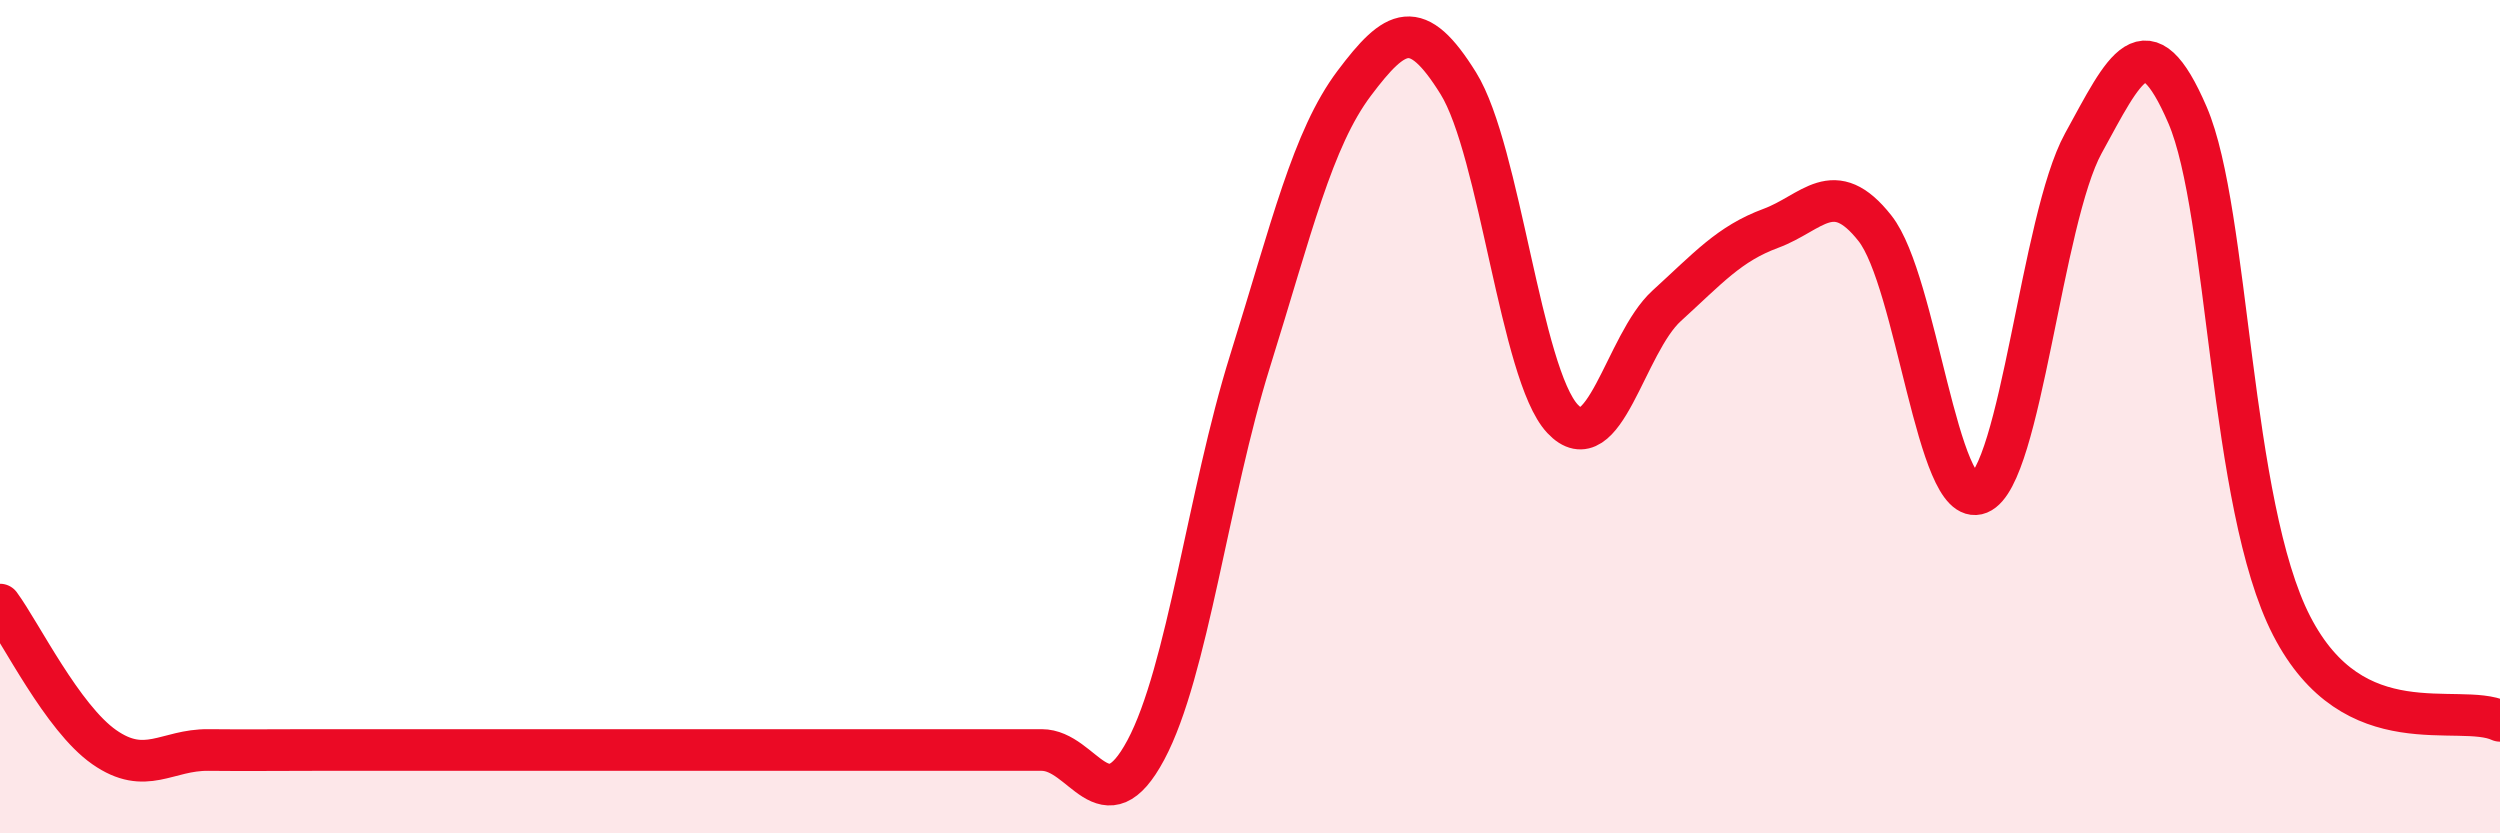
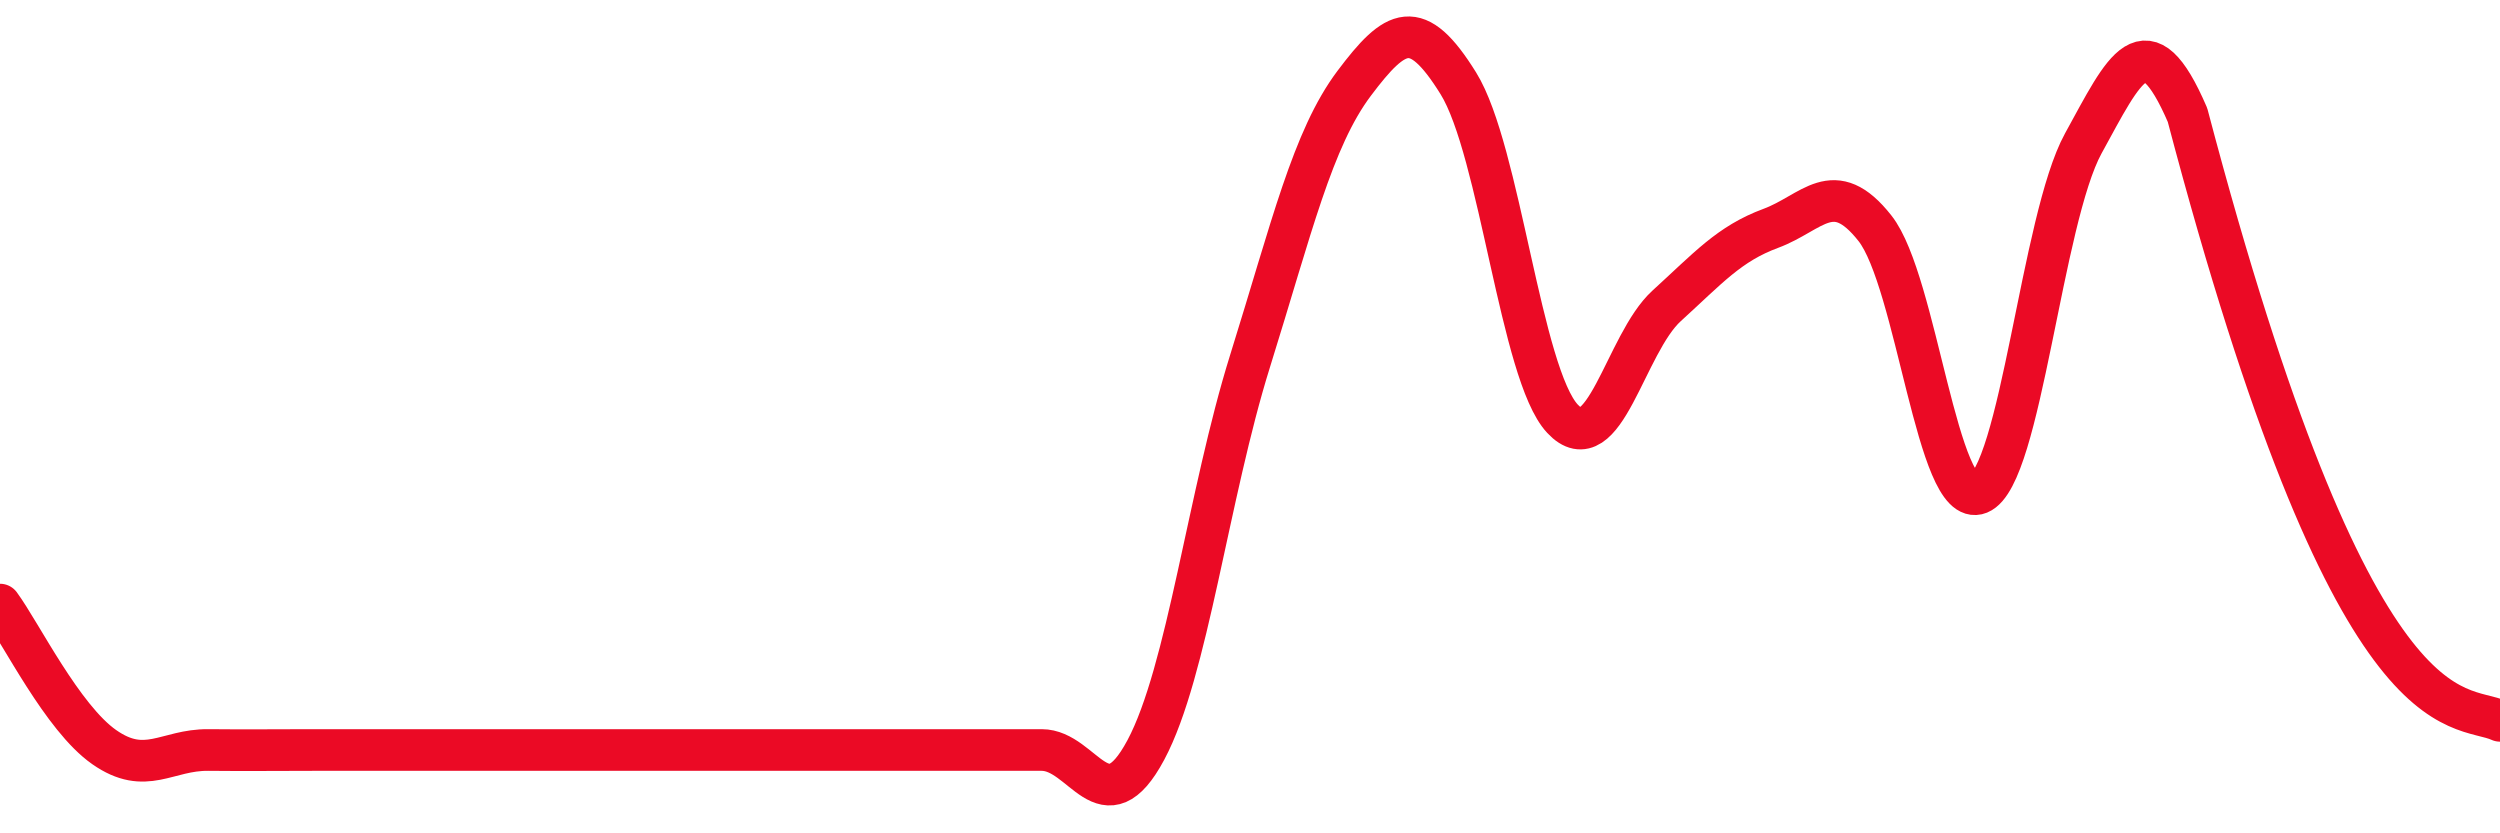
<svg xmlns="http://www.w3.org/2000/svg" width="60" height="20" viewBox="0 0 60 20">
-   <path d="M 0,14.51 C 0.5,15.19 1.5,17.23 2.5,17.93 C 3.5,18.63 4,17.99 5,18 C 6,18.01 6.5,18 7.5,18 C 8.5,18 9,18 10,18 C 11,18 11.5,18 12.5,18 C 13.5,18 14,18 15,18 C 16,18 16.5,18 17.5,18 C 18.5,18 19,18 20,18 C 21,18 21.5,18 22.5,18 C 23.5,18 24,18 25,18 C 26,18 26.5,19.87 27.5,18 C 28.5,16.13 29,11.87 30,8.67 C 31,5.47 31.5,3.33 32.5,2 C 33.5,0.67 34,0.39 35,2 C 36,3.61 36.5,8.98 37.5,10.05 C 38.5,11.12 39,8.25 40,7.34 C 41,6.43 41.5,5.85 42.5,5.48 C 43.5,5.11 44,4.21 45,5.48 C 46,6.75 46.5,12.25 47.5,11.84 C 48.5,11.43 49,5.26 50,3.44 C 51,1.62 51.5,0.44 52.5,2.76 C 53.5,5.08 53.5,12.11 55,15.02 C 56.5,17.93 59,16.84 60,17.3L60 20L0 20Z" fill="#EB0A25" opacity="0.1" stroke-linecap="round" stroke-linejoin="round" />
-   <path d="M 0,14.51 C 0.5,15.19 1.5,17.23 2.5,17.93 C 3.5,18.63 4,17.99 5,18 C 6,18.01 6.5,18 7.5,18 C 8.5,18 9,18 10,18 C 11,18 11.5,18 12.5,18 C 13.5,18 14,18 15,18 C 16,18 16.5,18 17.5,18 C 18.5,18 19,18 20,18 C 21,18 21.5,18 22.5,18 C 23.5,18 24,18 25,18 C 26,18 26.5,19.87 27.5,18 C 28.5,16.13 29,11.87 30,8.67 C 31,5.47 31.5,3.33 32.5,2 C 33.5,0.67 34,0.39 35,2 C 36,3.61 36.5,8.98 37.5,10.05 C 38.5,11.12 39,8.25 40,7.34 C 41,6.43 41.5,5.85 42.5,5.48 C 43.5,5.11 44,4.21 45,5.48 C 46,6.75 46.5,12.25 47.5,11.84 C 48.5,11.43 49,5.26 50,3.44 C 51,1.62 51.5,0.44 52.5,2.76 C 53.5,5.08 53.5,12.11 55,15.02 C 56.5,17.93 59,16.84 60,17.3" stroke="#EB0A25" stroke-width="1" fill="none" stroke-linecap="round" stroke-linejoin="round" />
+   <path d="M 0,14.51 C 0.5,15.19 1.5,17.23 2.5,17.93 C 3.5,18.63 4,17.99 5,18 C 6,18.01 6.5,18 7.5,18 C 8.5,18 9,18 10,18 C 11,18 11.5,18 12.5,18 C 13.5,18 14,18 15,18 C 16,18 16.5,18 17.5,18 C 18.5,18 19,18 20,18 C 21,18 21.5,18 22.5,18 C 23.5,18 24,18 25,18 C 26,18 26.5,19.87 27.5,18 C 28.5,16.13 29,11.87 30,8.67 C 31,5.47 31.5,3.33 32.5,2 C 33.5,0.67 34,0.39 35,2 C 36,3.61 36.5,8.98 37.5,10.05 C 38.5,11.12 39,8.25 40,7.34 C 41,6.43 41.5,5.85 42.5,5.48 C 43.5,5.11 44,4.21 45,5.48 C 46,6.75 46.5,12.25 47.5,11.84 C 48.5,11.43 49,5.26 50,3.44 C 51,1.62 51.5,0.44 52.5,2.76 C 56.5,17.93 59,16.84 60,17.3" stroke="#EB0A25" stroke-width="1" fill="none" stroke-linecap="round" stroke-linejoin="round" />
</svg>